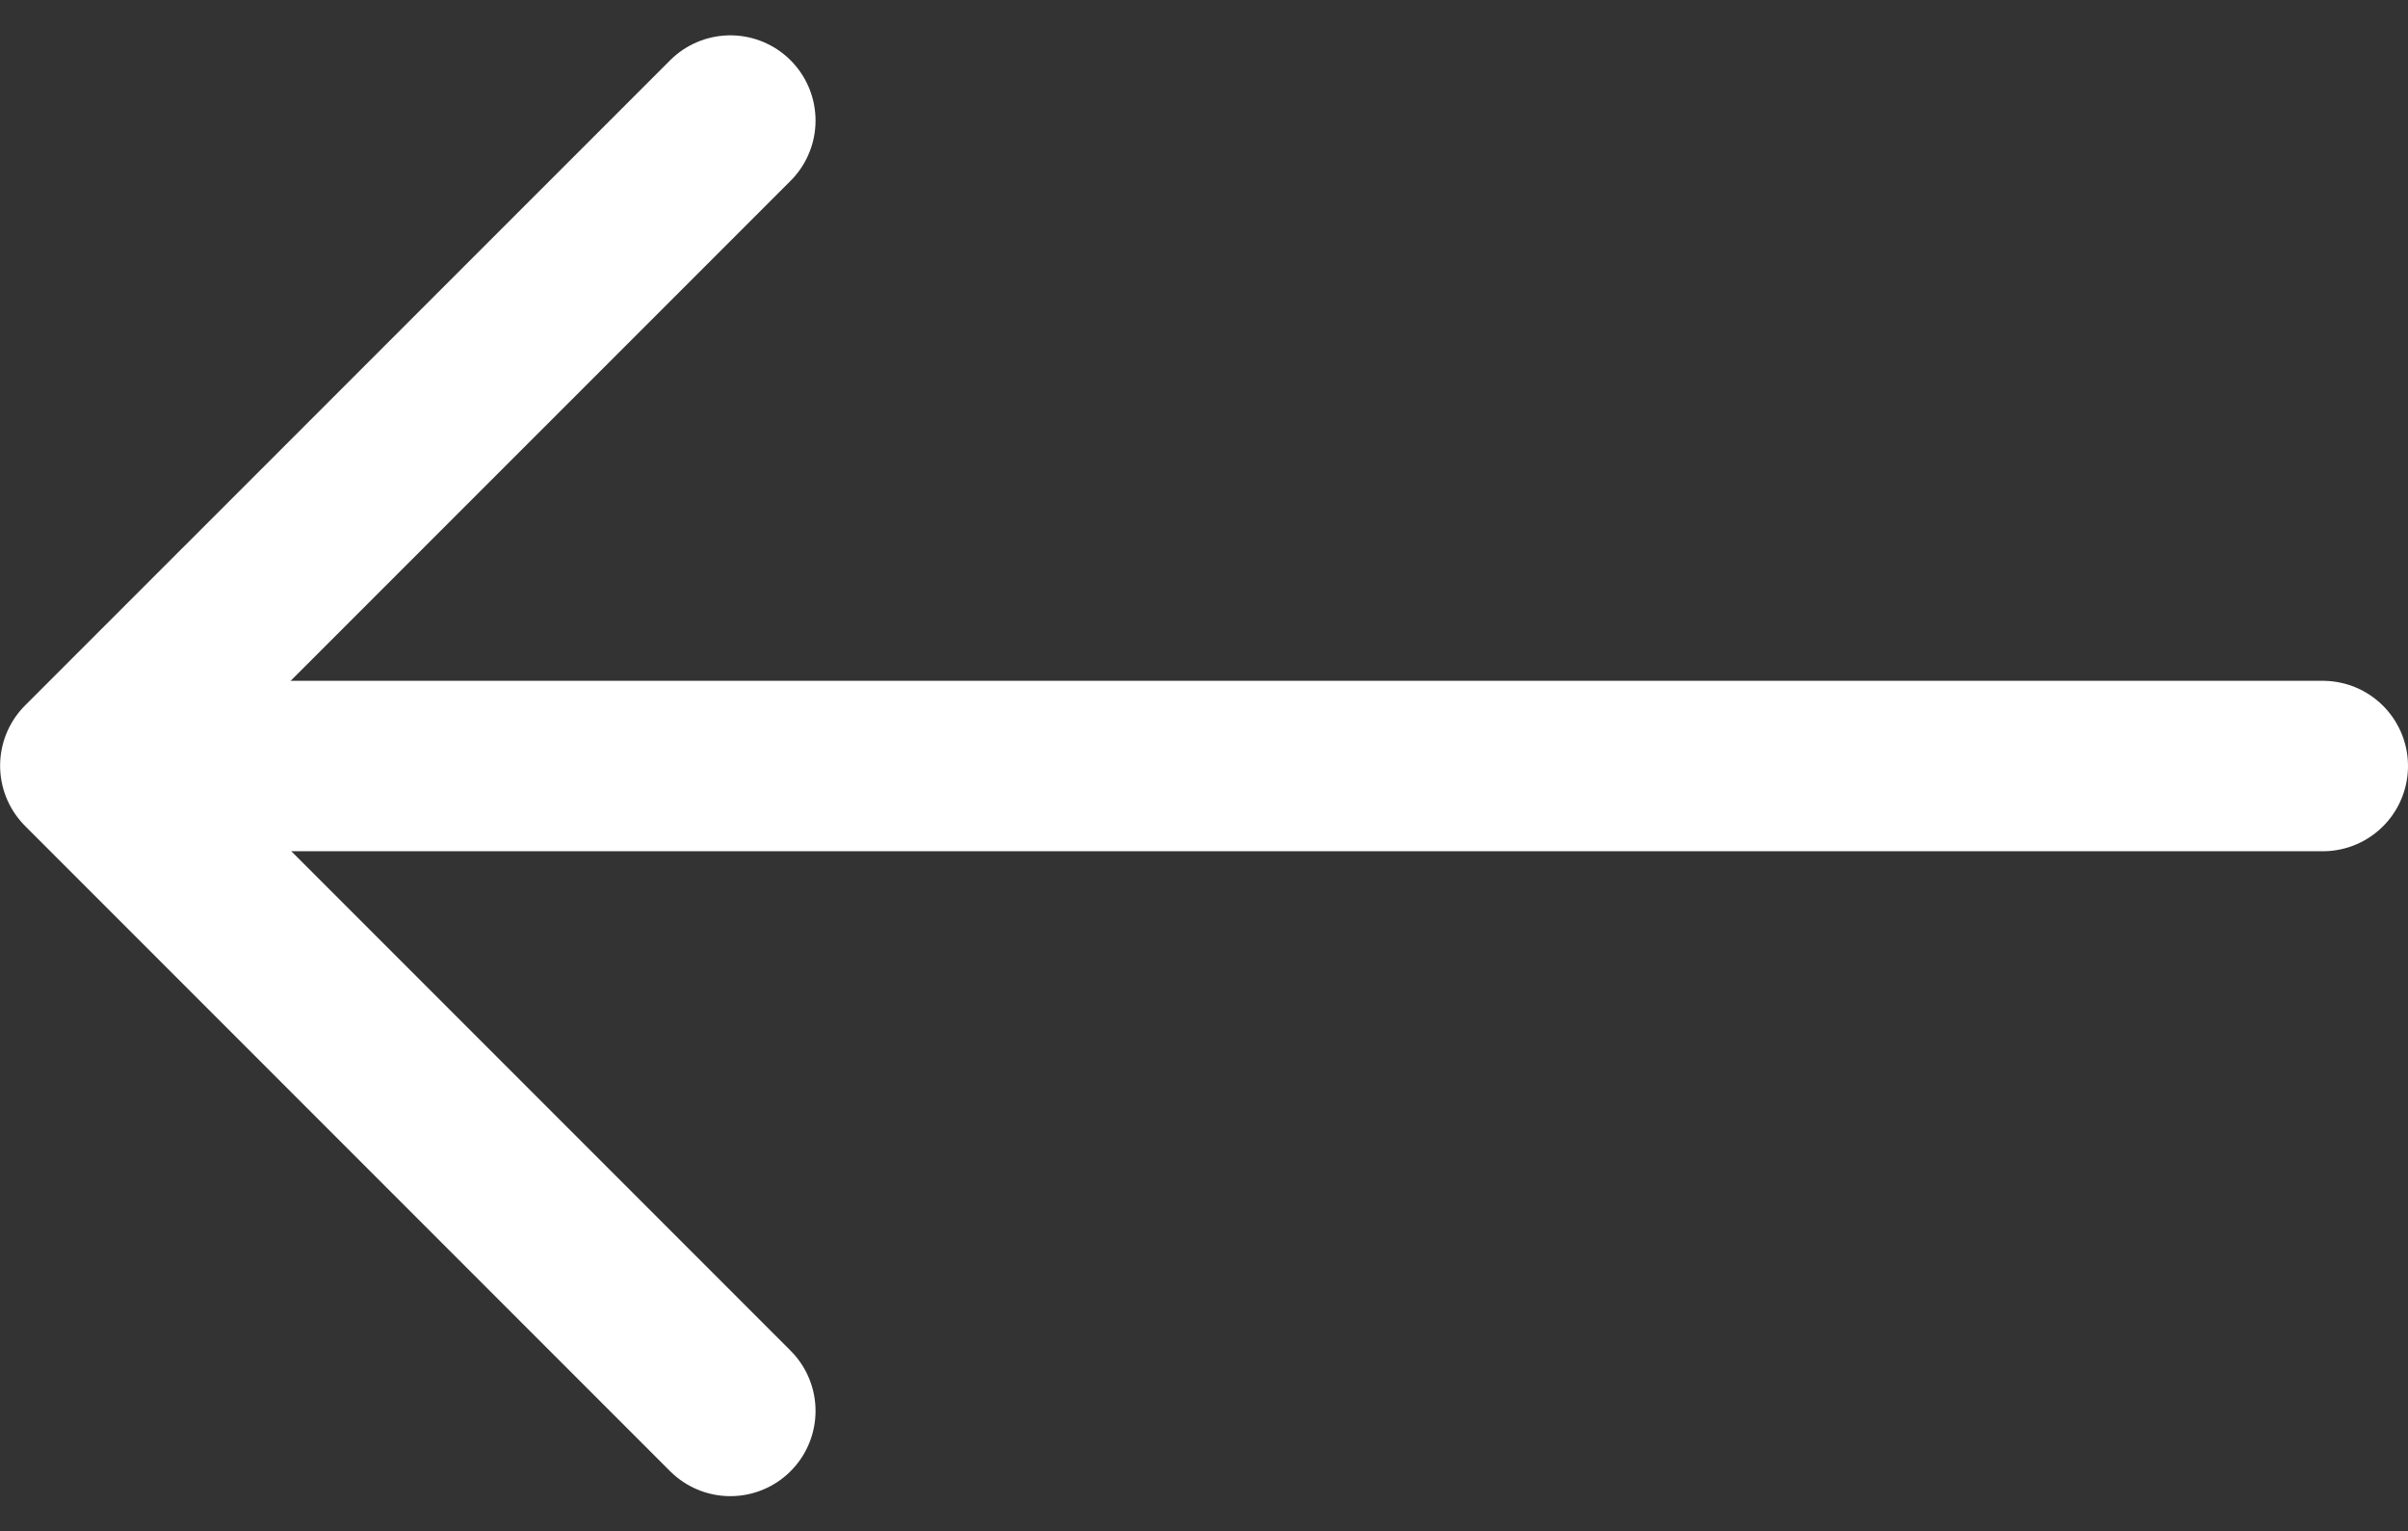
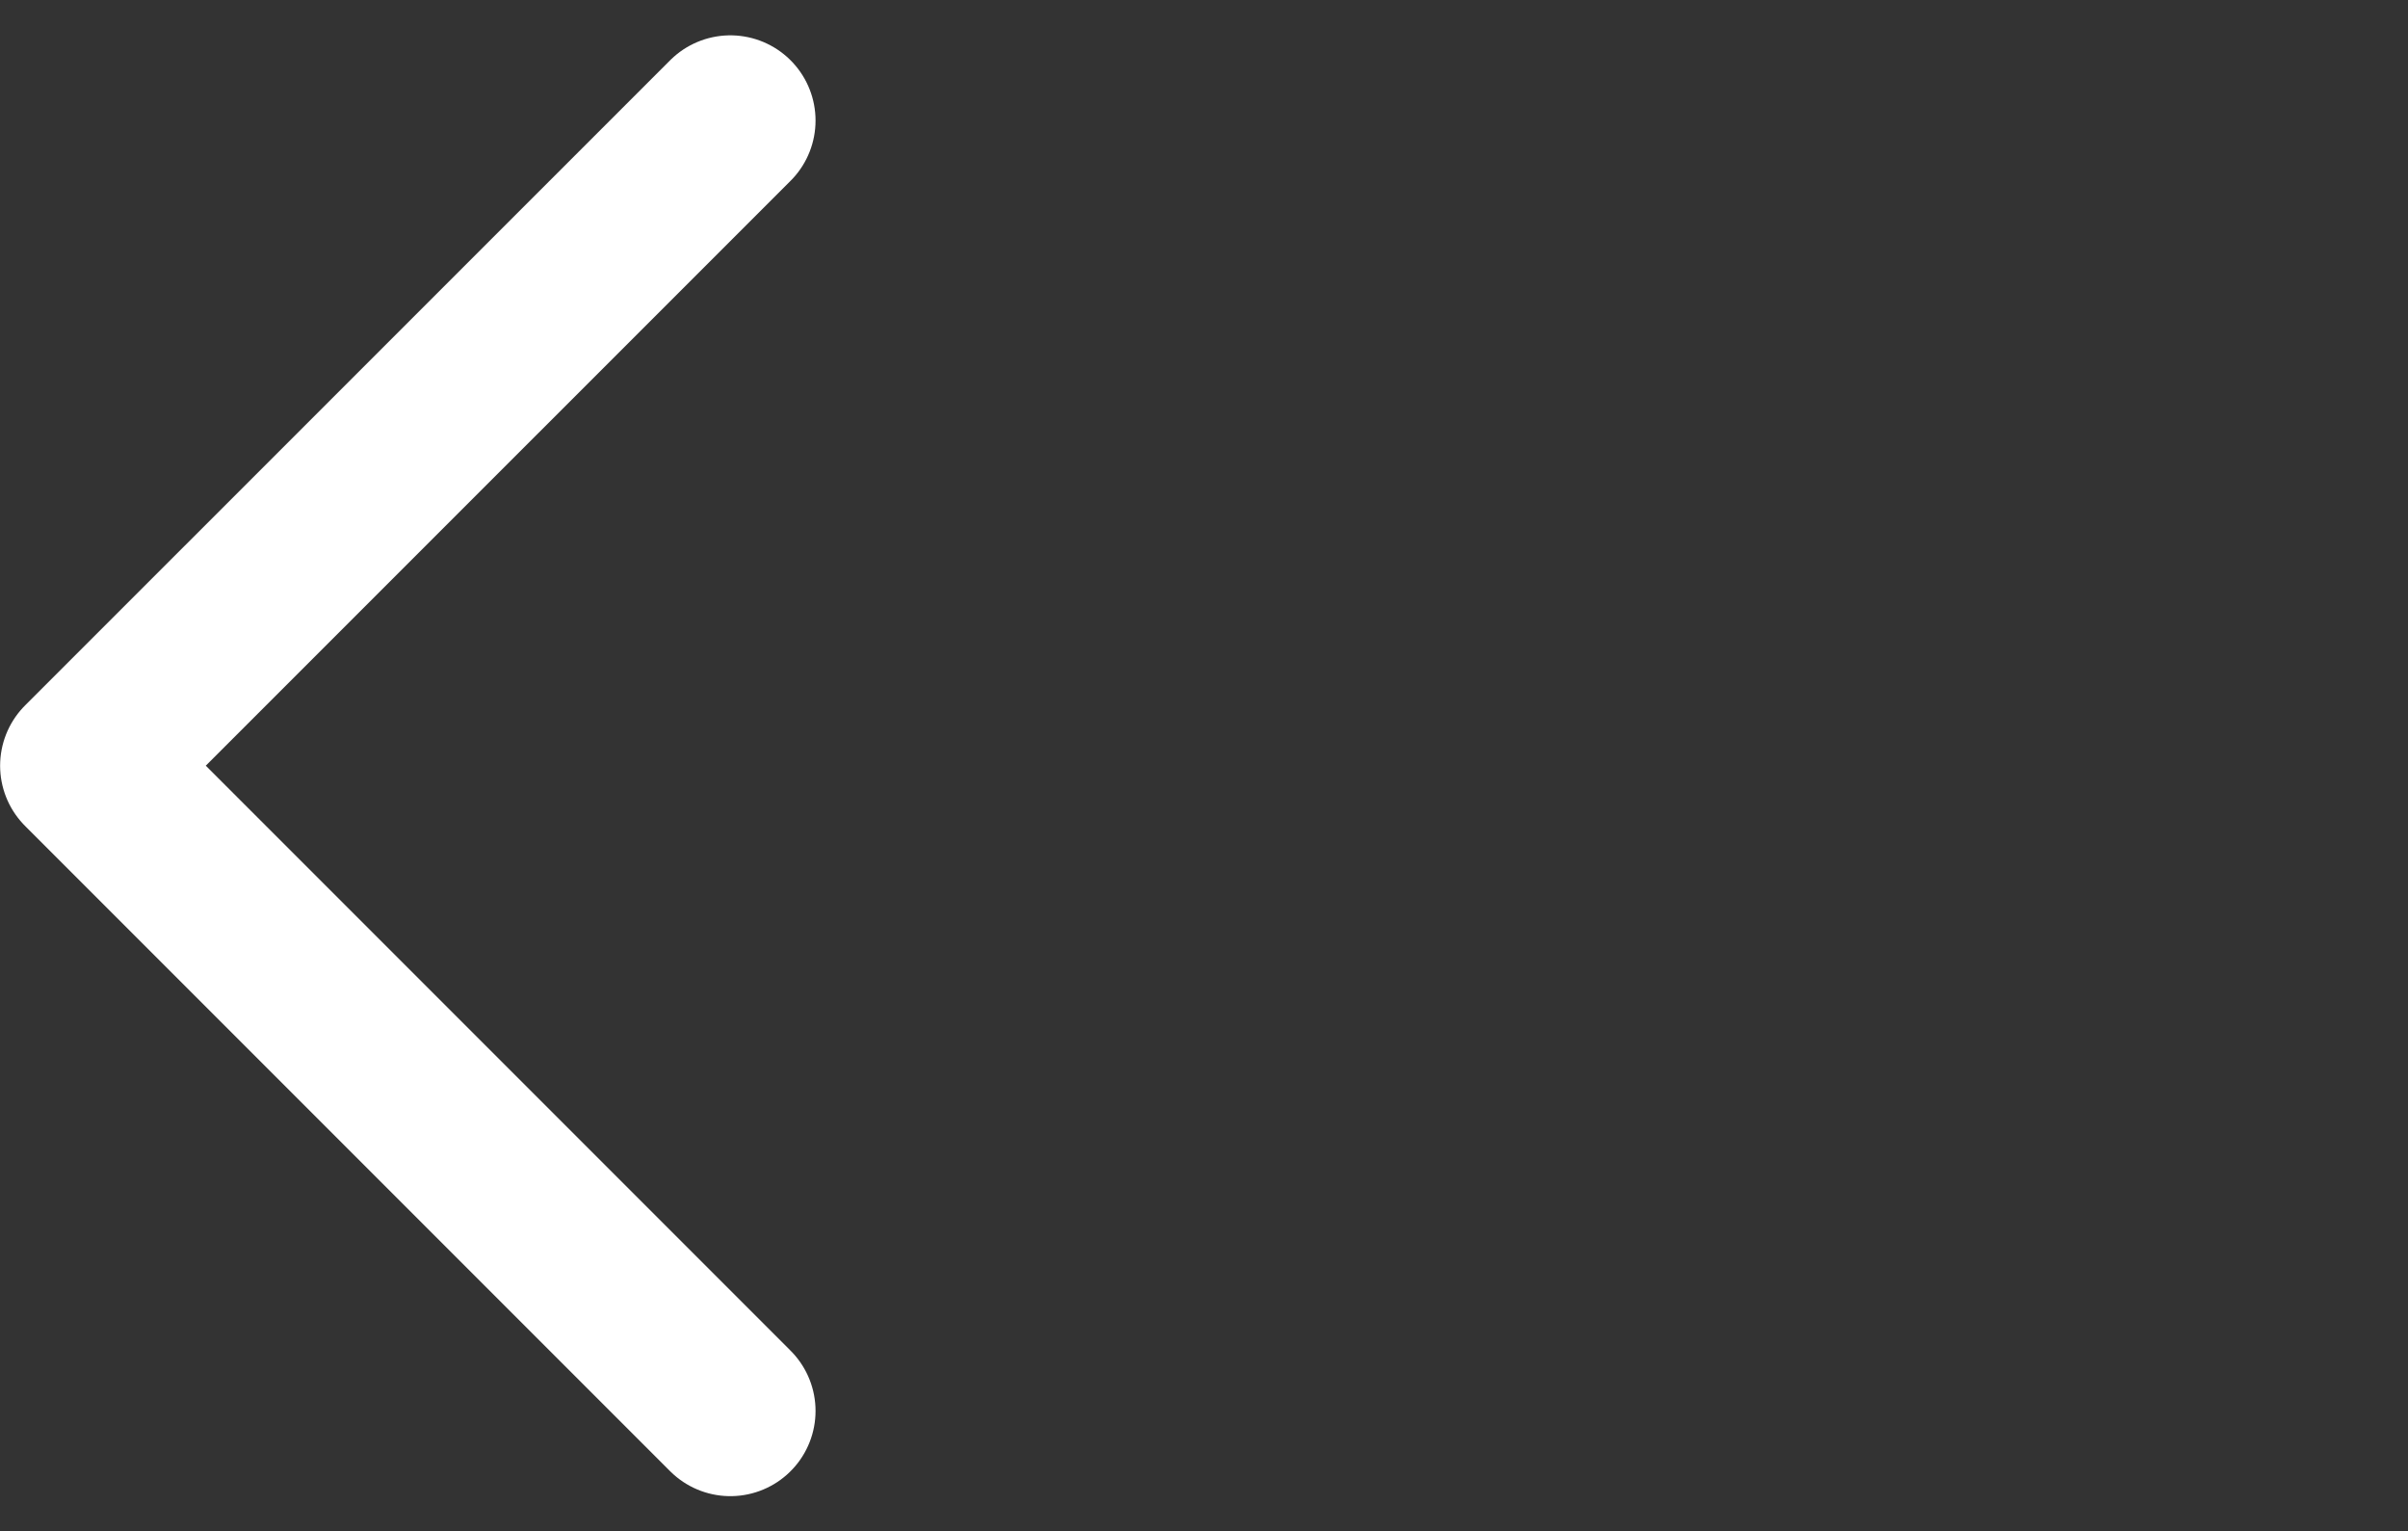
<svg xmlns="http://www.w3.org/2000/svg" width="21.2" height="13.478" viewBox="0 0 21.2 13.478">
  <rect x="0" y="0" width="21.2" height="13.478" fill="#333333" stroke="none" />
  <g id="Component_30_4" data-name="Component 30 – 4" transform="translate(0.751 1.061)">
    <g id="Group_42271" data-name="Group 42271">
-       <path id="Path_211" data-name="Path 211" d="M10060.442,2842h-19.082" transform="translate(-10040.743 -2836.319)" fill="none" stroke="#fff" stroke-linecap="round" stroke-width="1.5" />
      <path id="Path_212" data-name="Path 212" d="M10046.422,2836.319l-5.679,5.678,5.679,5.679" transform="translate(-10040.743 -2836.319)" fill="none" stroke="#fff" stroke-linecap="round" stroke-linejoin="round" stroke-width="1.5" />
    </g>
  </g>
</svg>